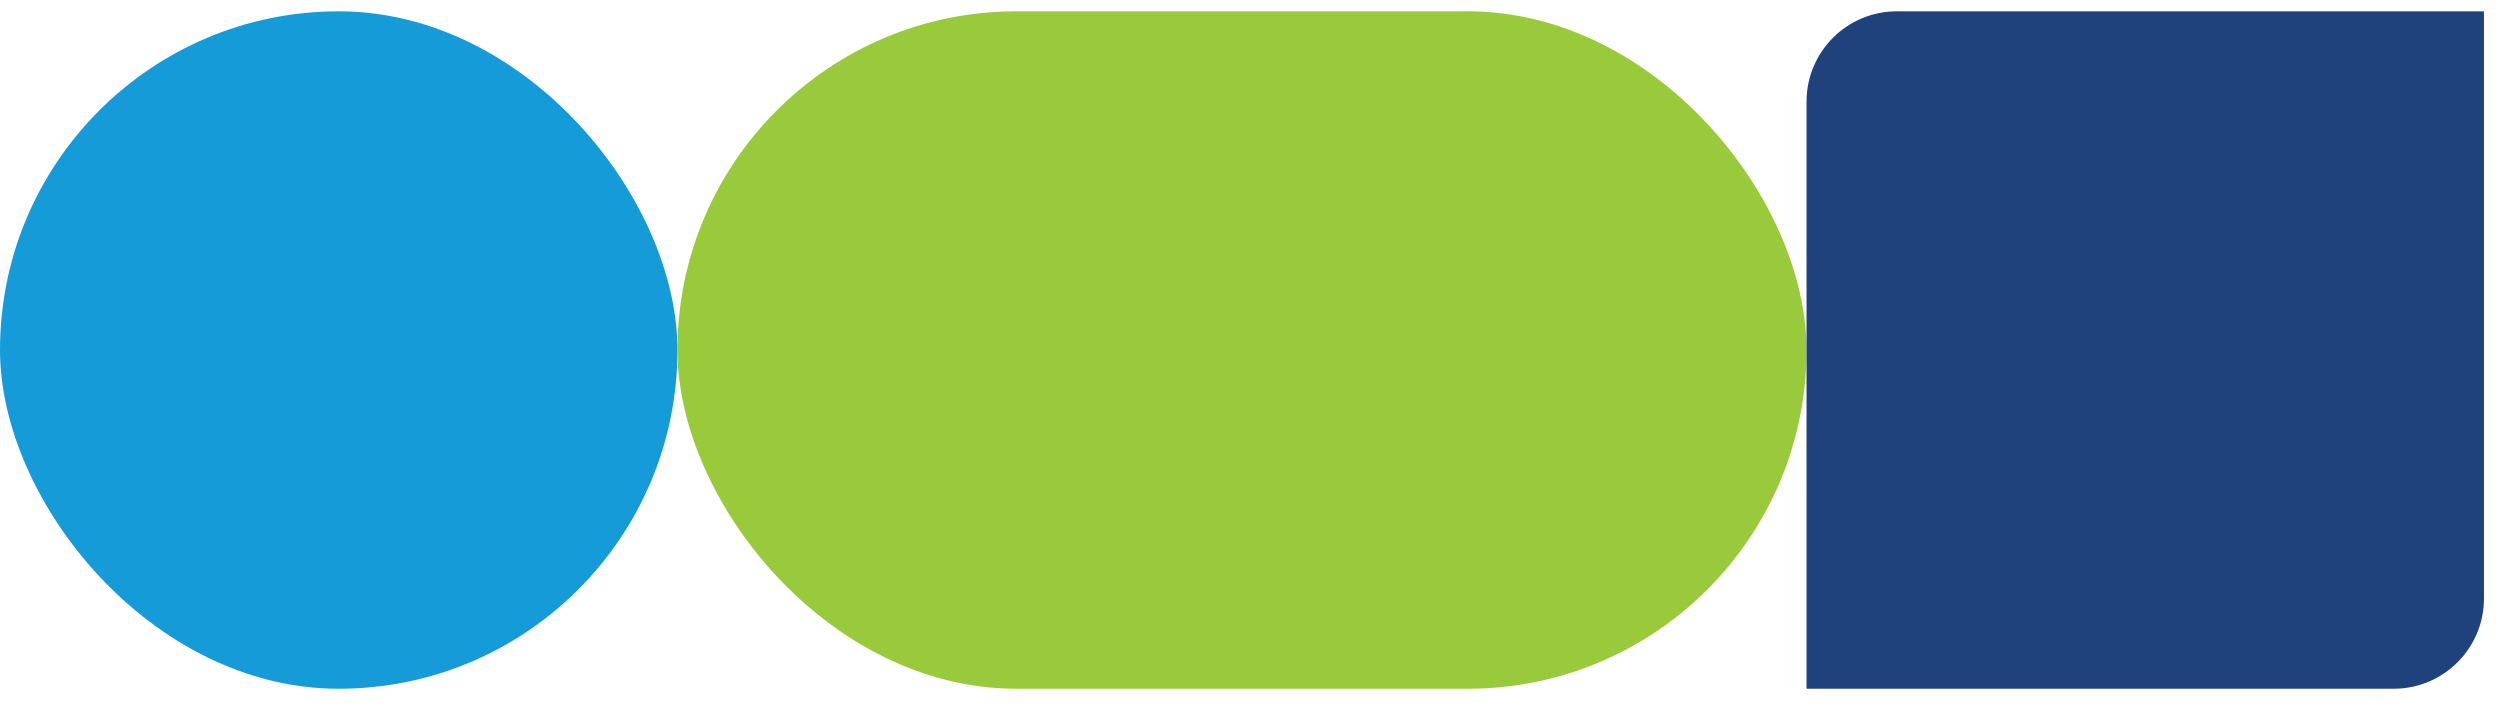
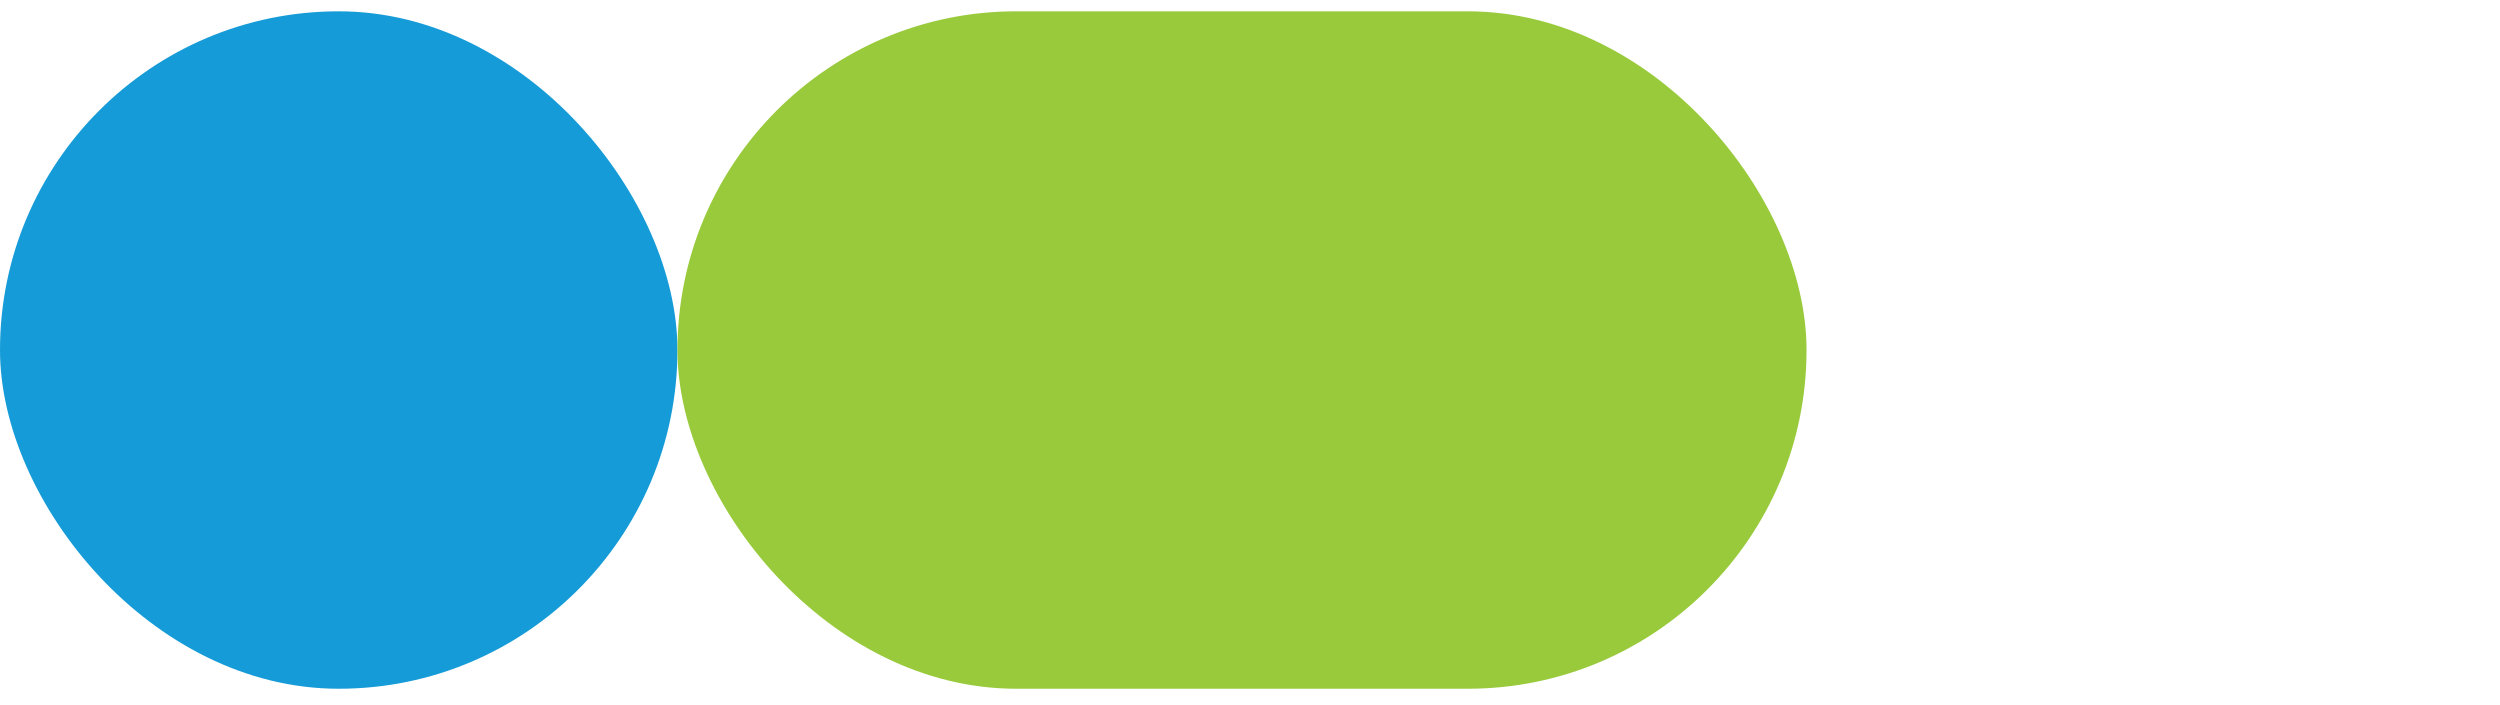
<svg xmlns="http://www.w3.org/2000/svg" width="78" height="22" viewBox="0 0 78 22" fill="none">
  <rect y="0.353" width="21.136" height="21.136" rx="10.568" fill="#159BD7" />
  <rect x="21.137" y="0.353" width="35.227" height="21.136" rx="10.568" fill="#99CA3C" />
-   <path d="M56.364 3.171C56.364 1.614 57.625 0.353 59.182 0.353H77.5V18.671C77.5 20.227 76.238 21.489 74.682 21.489H56.364V3.171Z" fill="#1F417C" />
</svg>